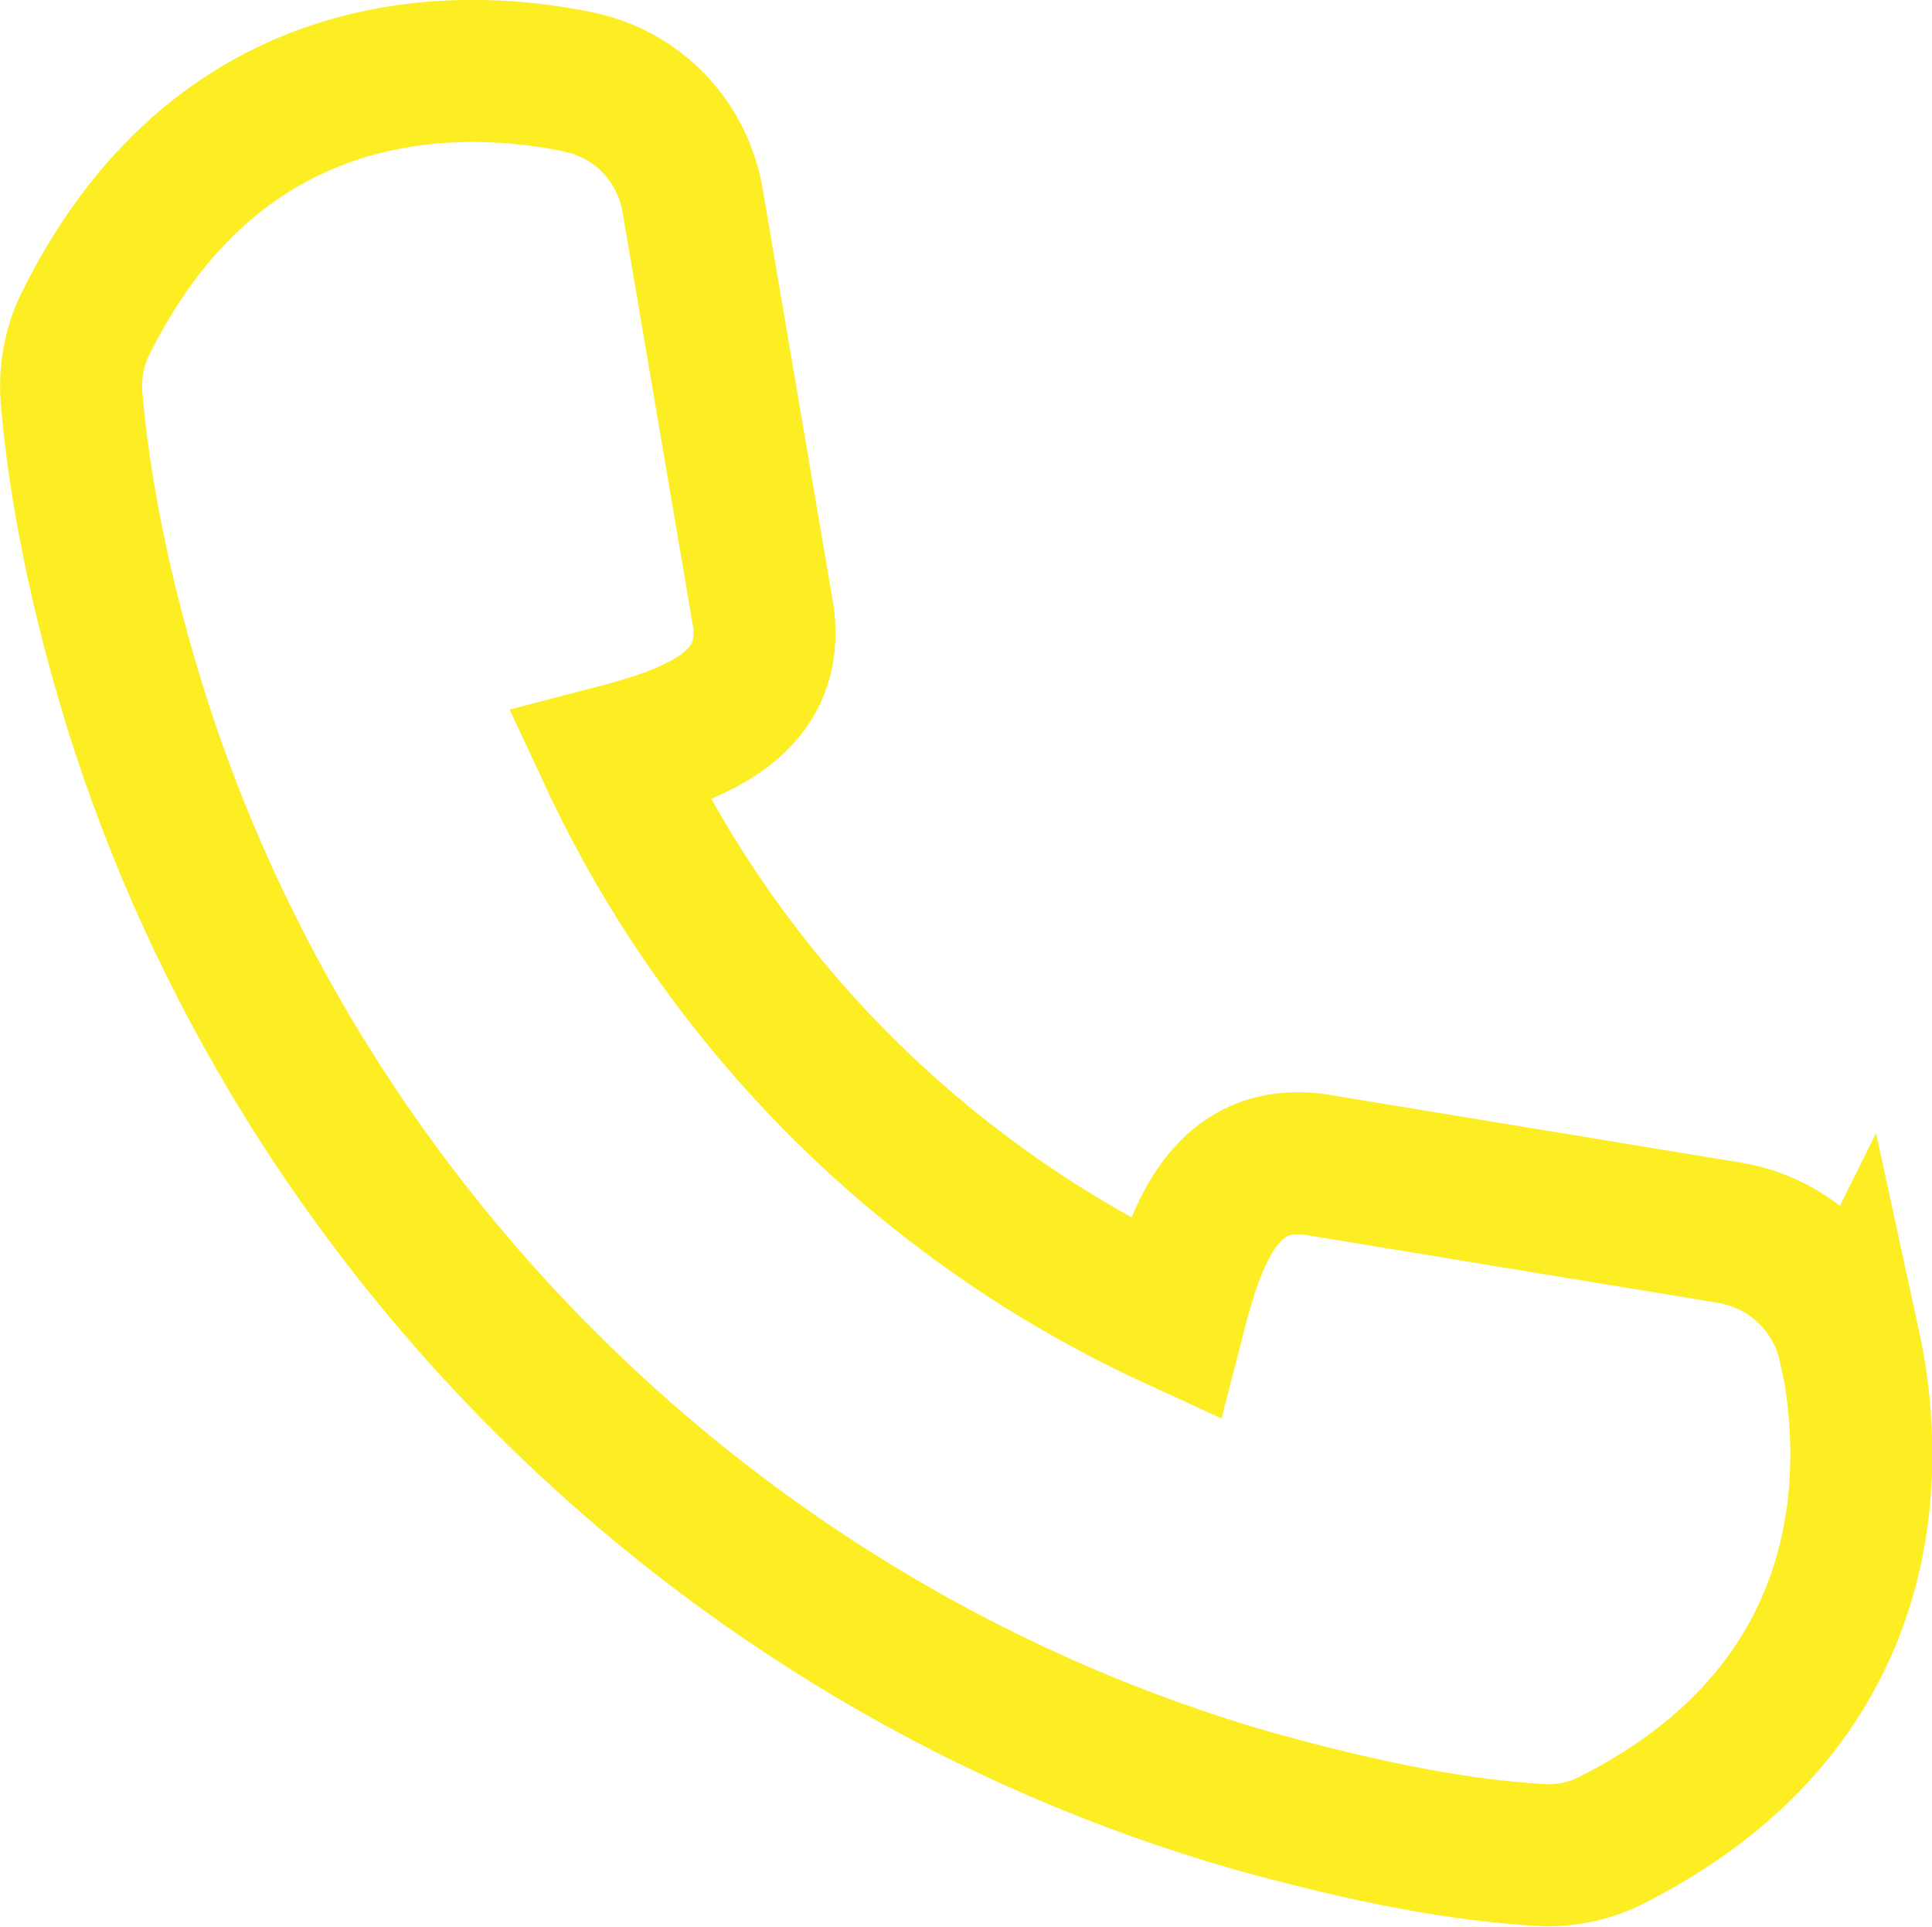
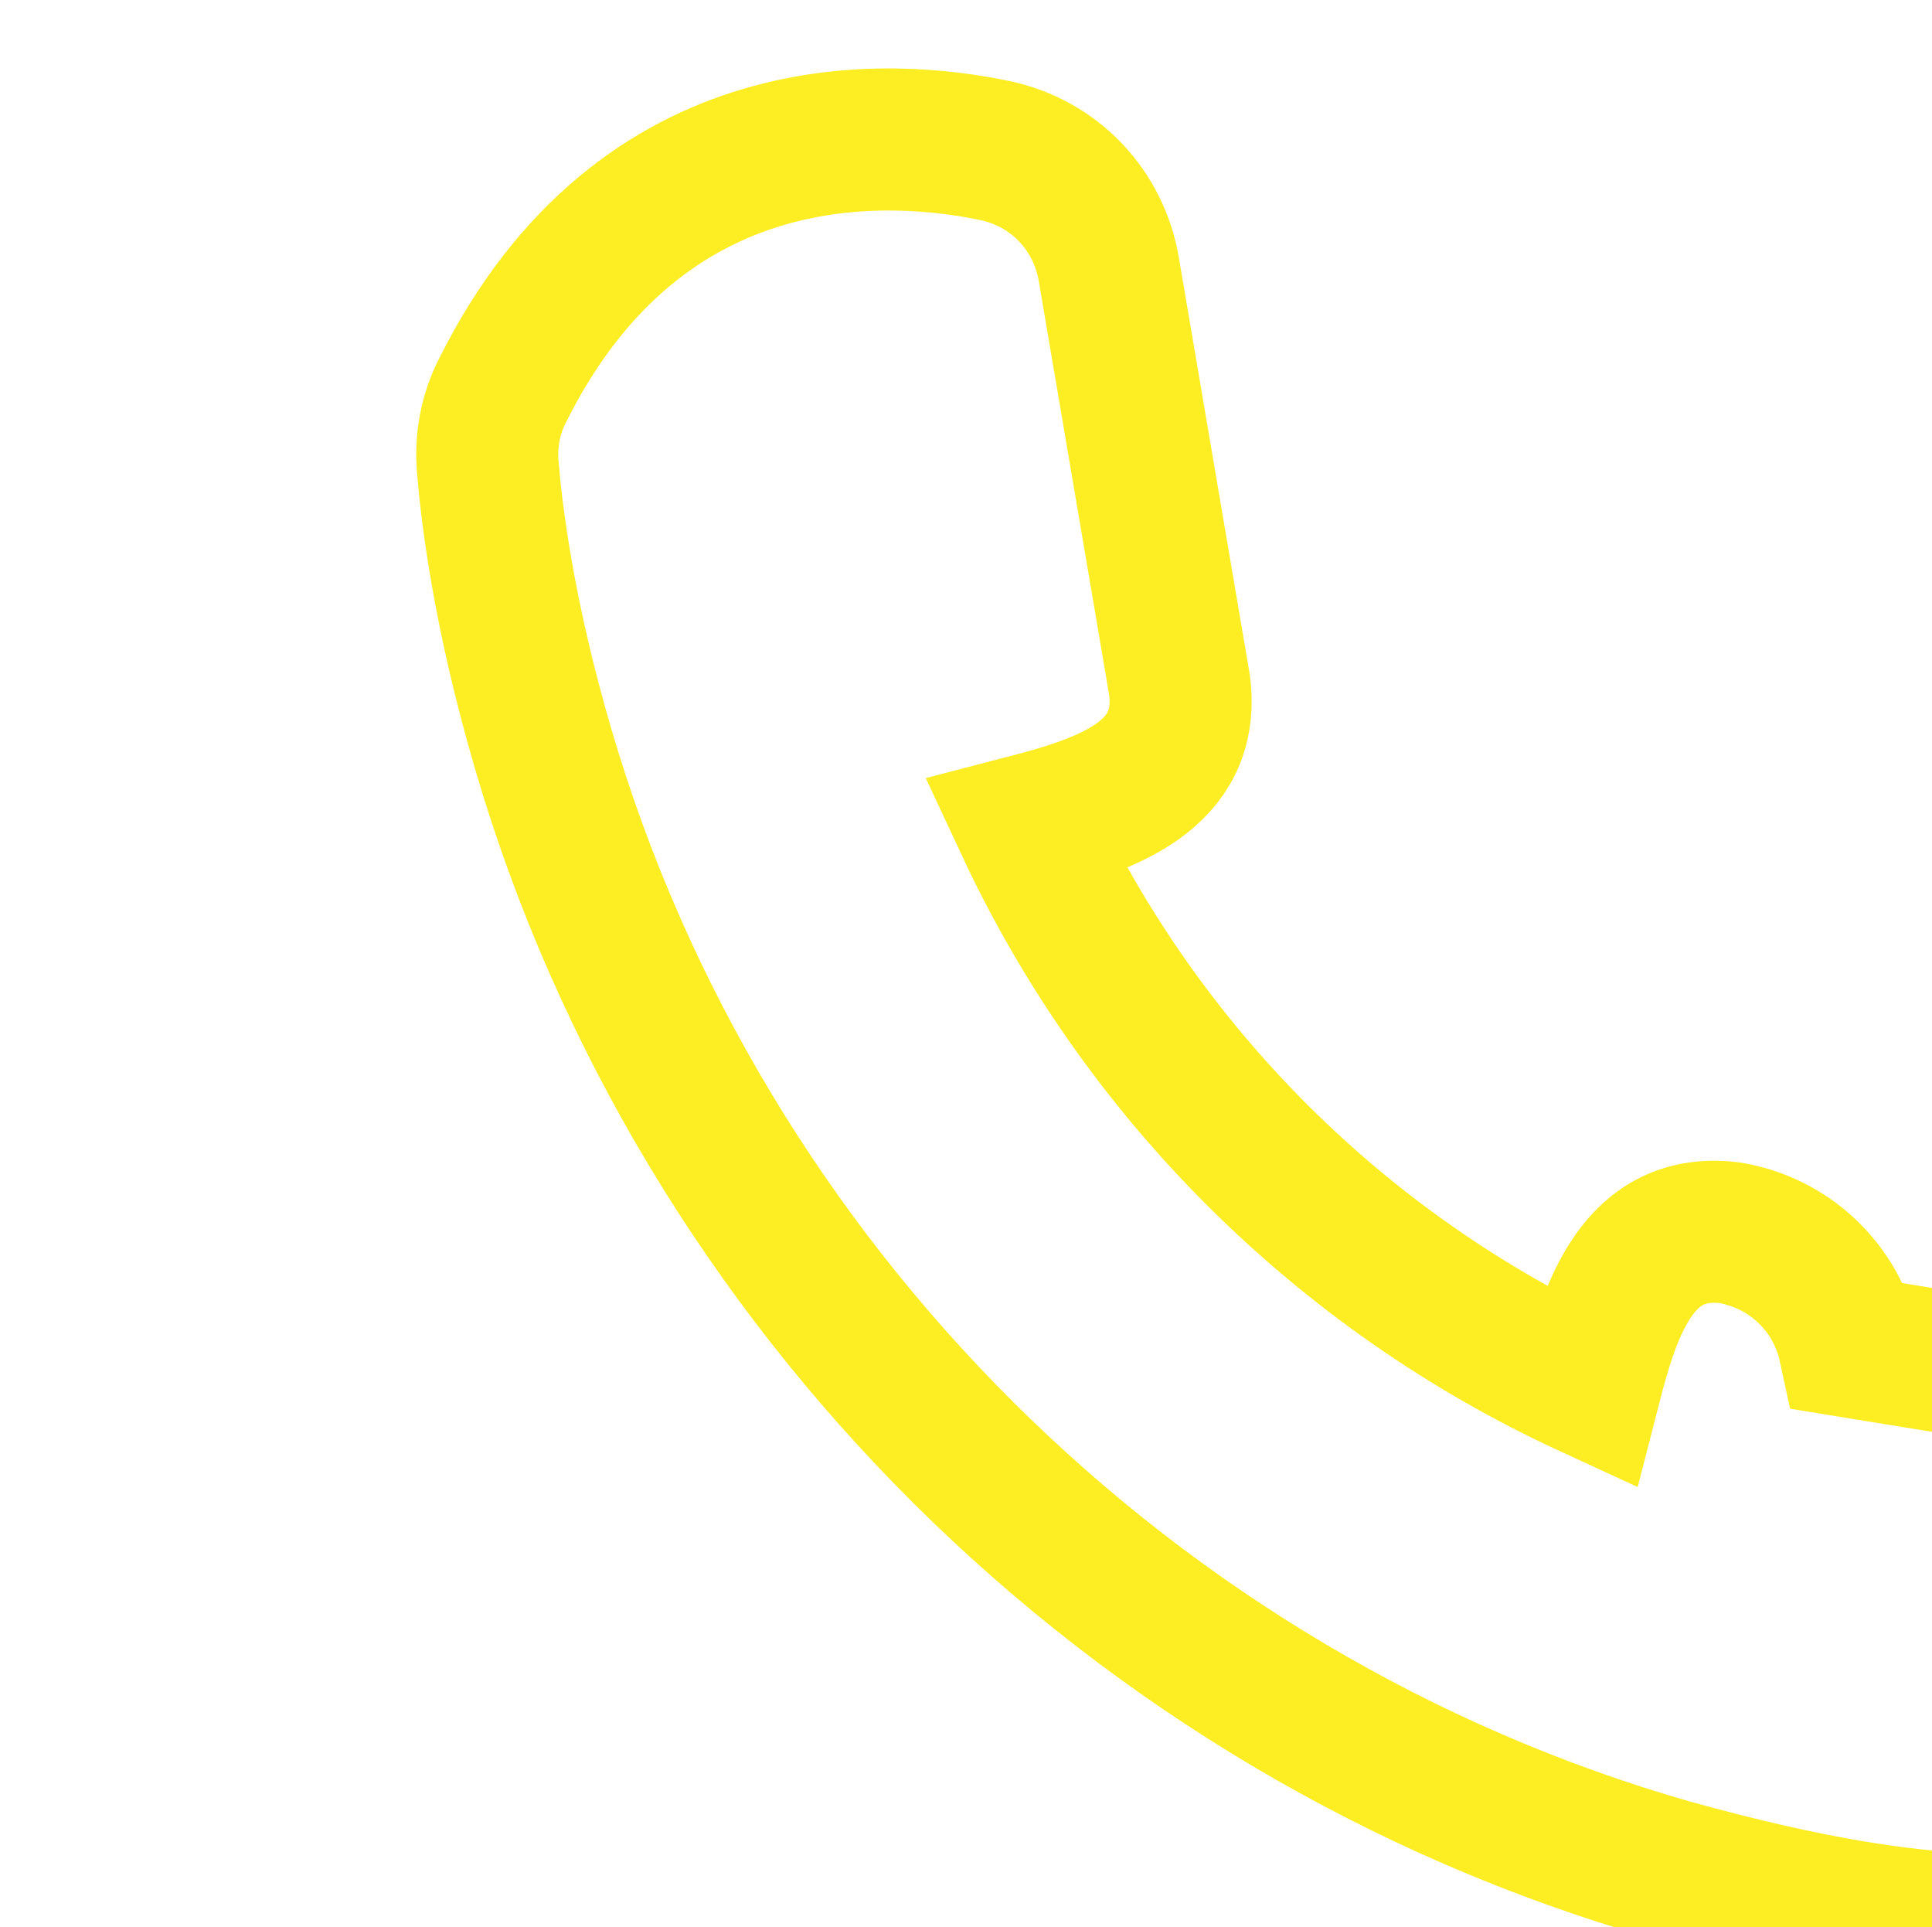
<svg xmlns="http://www.w3.org/2000/svg" id="Layer_2" data-name="Layer 2" viewBox="0 0 54.41 54.26">
  <defs>
    <style>
      .cls-1 {
        fill: none;
        stroke: #fcee23;
        stroke-miterlimit: 10;
        stroke-width: 4px;
      }
    </style>
  </defs>
  <g id="Layer_1-2" data-name="Layer 1">
-     <path class="cls-1" d="m52.08,37.91c-.36-1.66-1.69-2.92-3.37-3.2l-11.72-1.93c-2.56-.31-3.35,2.08-3.93,4.34-6.99-3.22-12.63-8.84-15.88-15.81,2.27-.59,4.64-1.39,4.32-3.94l-1.99-11.7c-.28-1.69-1.54-3.01-3.21-3.36-2.86-.6-9.93-1.17-13.88,6.78-.33.65-.47,1.4-.4,2.16.11,1.32.45,4.12,1.55,7.88,4.42,15.15,16.59,27.25,31.76,31.59,4.08,1.13,6.5,1.43,8.23,1.52.64,0,1.26-.14,1.81-.42,7.94-4,7.34-11.08,6.72-13.93h0Z" />
+     <path class="cls-1" d="m52.08,37.91c-.36-1.66-1.69-2.92-3.37-3.2c-2.56-.31-3.35,2.08-3.93,4.34-6.99-3.22-12.63-8.84-15.88-15.81,2.27-.59,4.64-1.39,4.32-3.94l-1.99-11.7c-.28-1.69-1.54-3.01-3.21-3.36-2.86-.6-9.93-1.17-13.88,6.78-.33.65-.47,1.4-.4,2.16.11,1.32.45,4.12,1.55,7.88,4.42,15.15,16.59,27.25,31.76,31.59,4.08,1.13,6.5,1.43,8.23,1.52.64,0,1.26-.14,1.81-.42,7.94-4,7.34-11.08,6.72-13.93h0Z" />
  </g>
</svg>